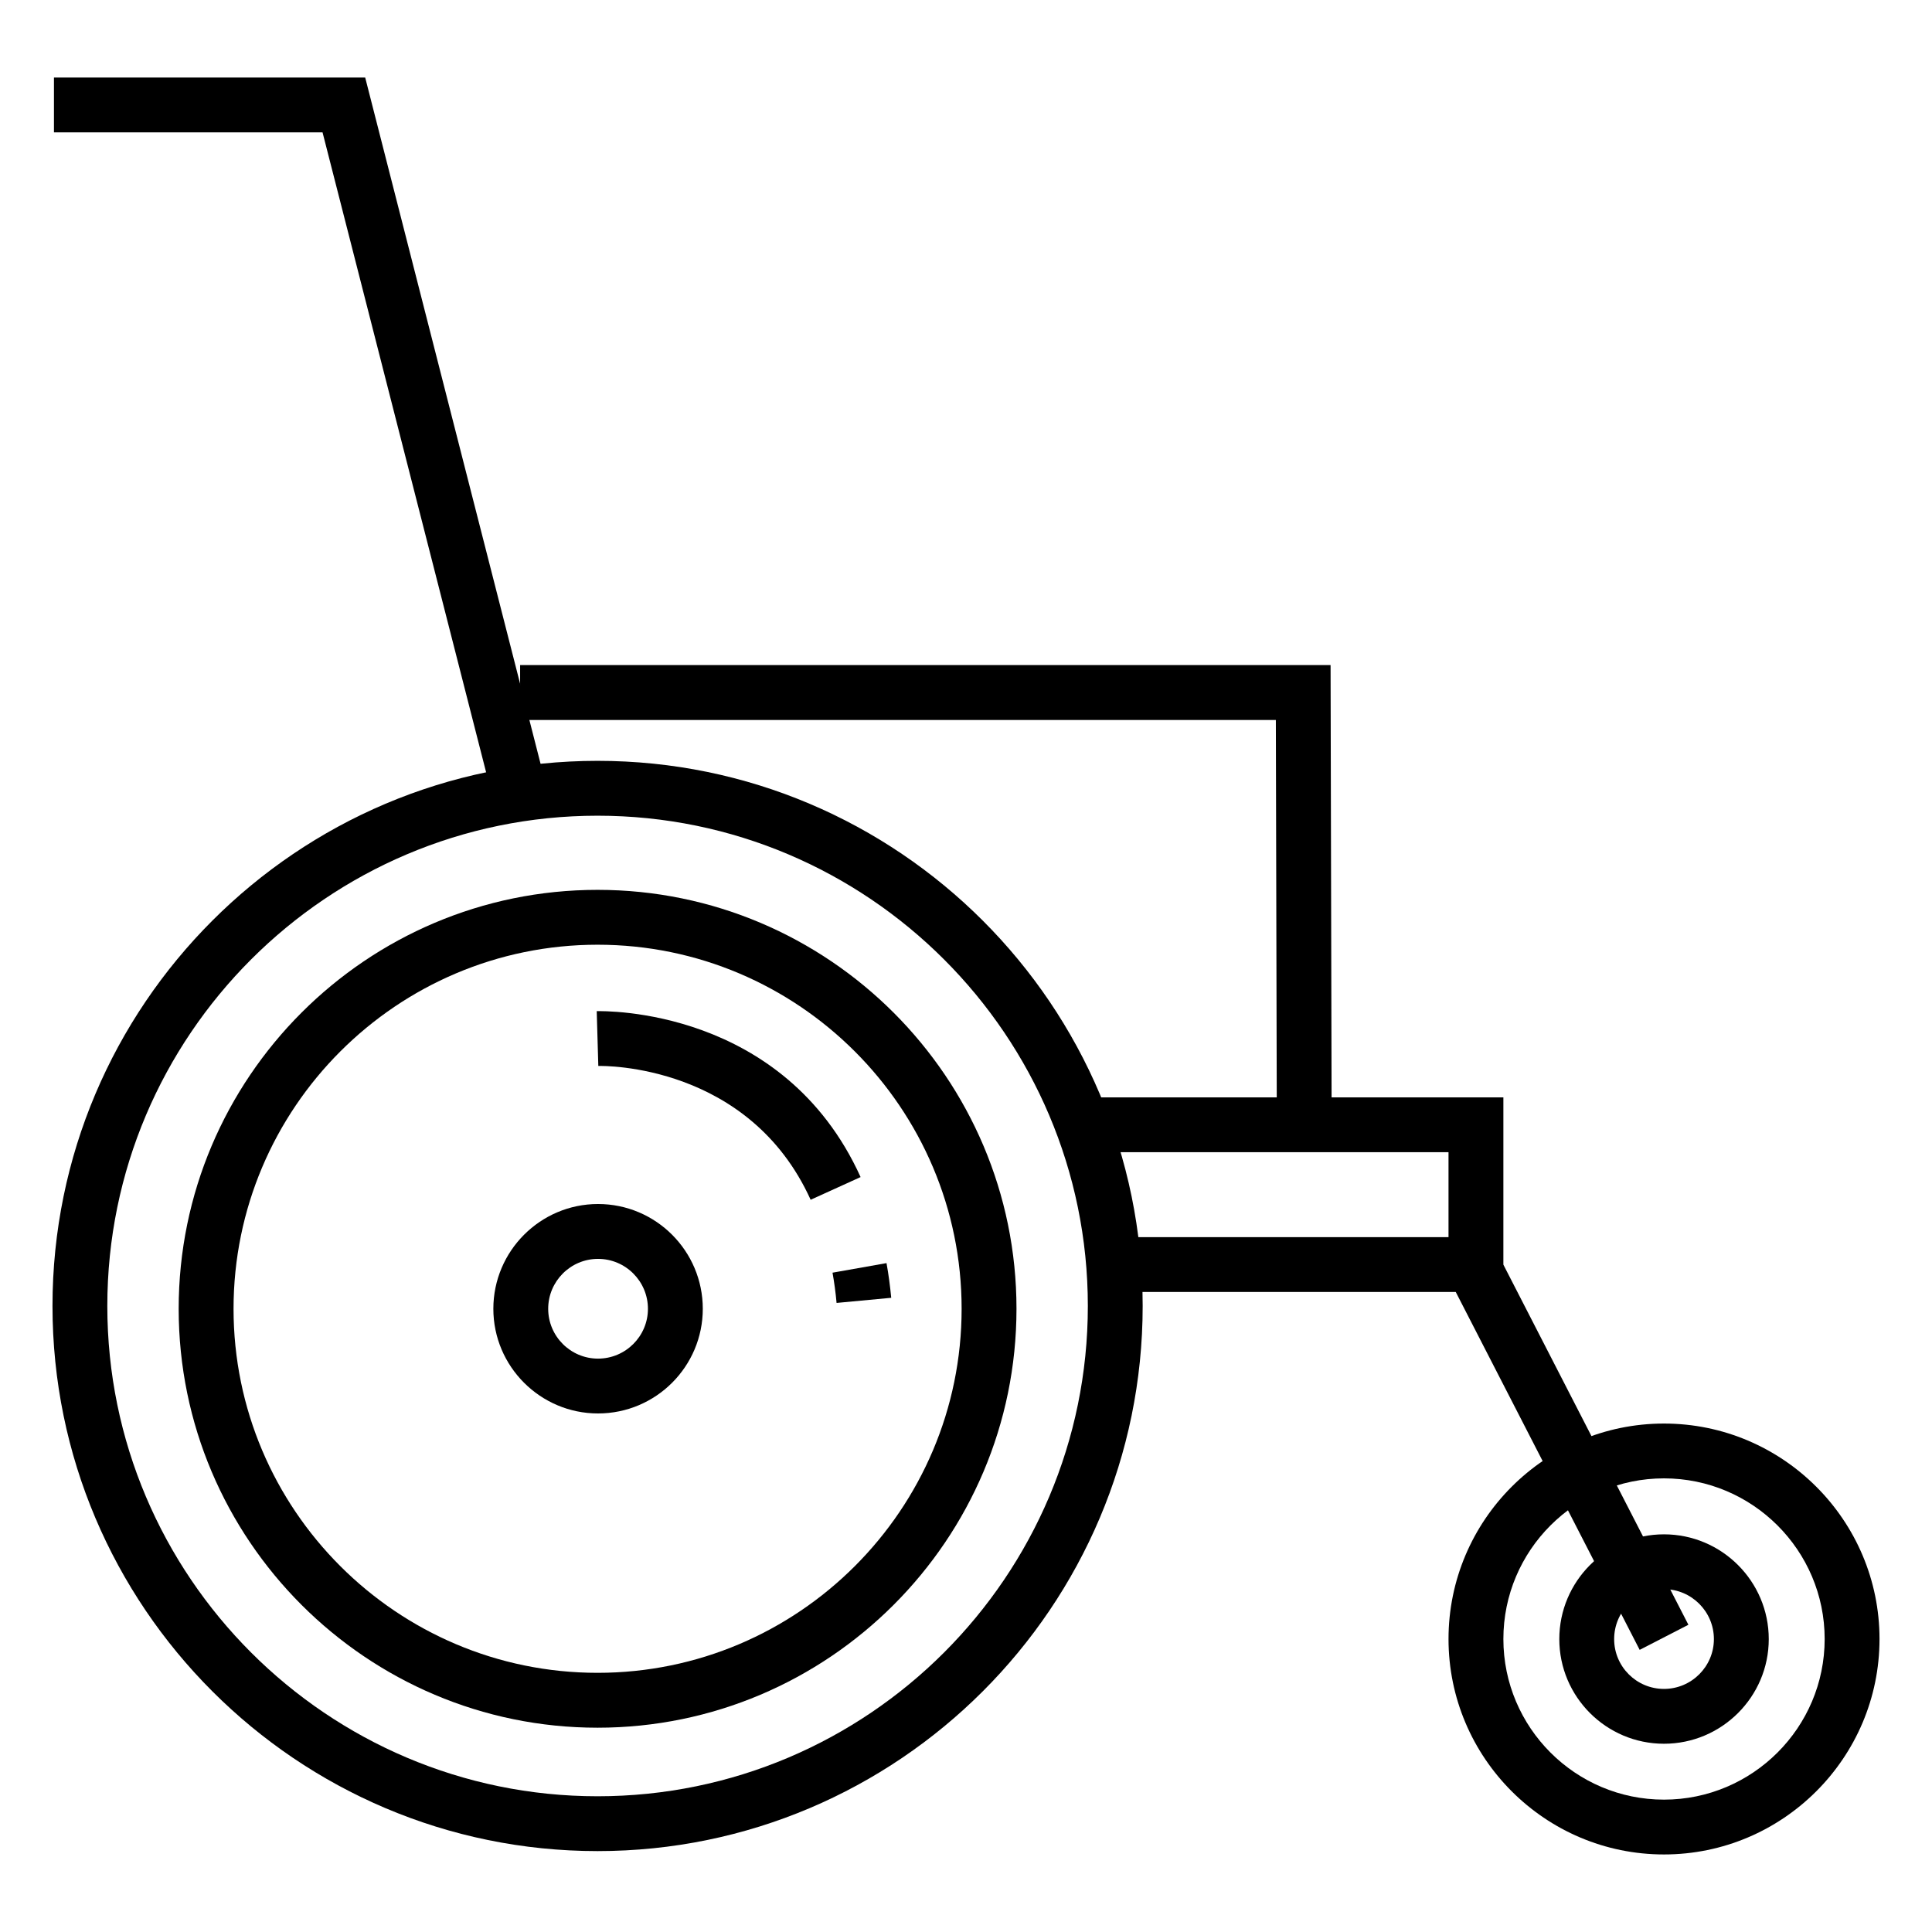
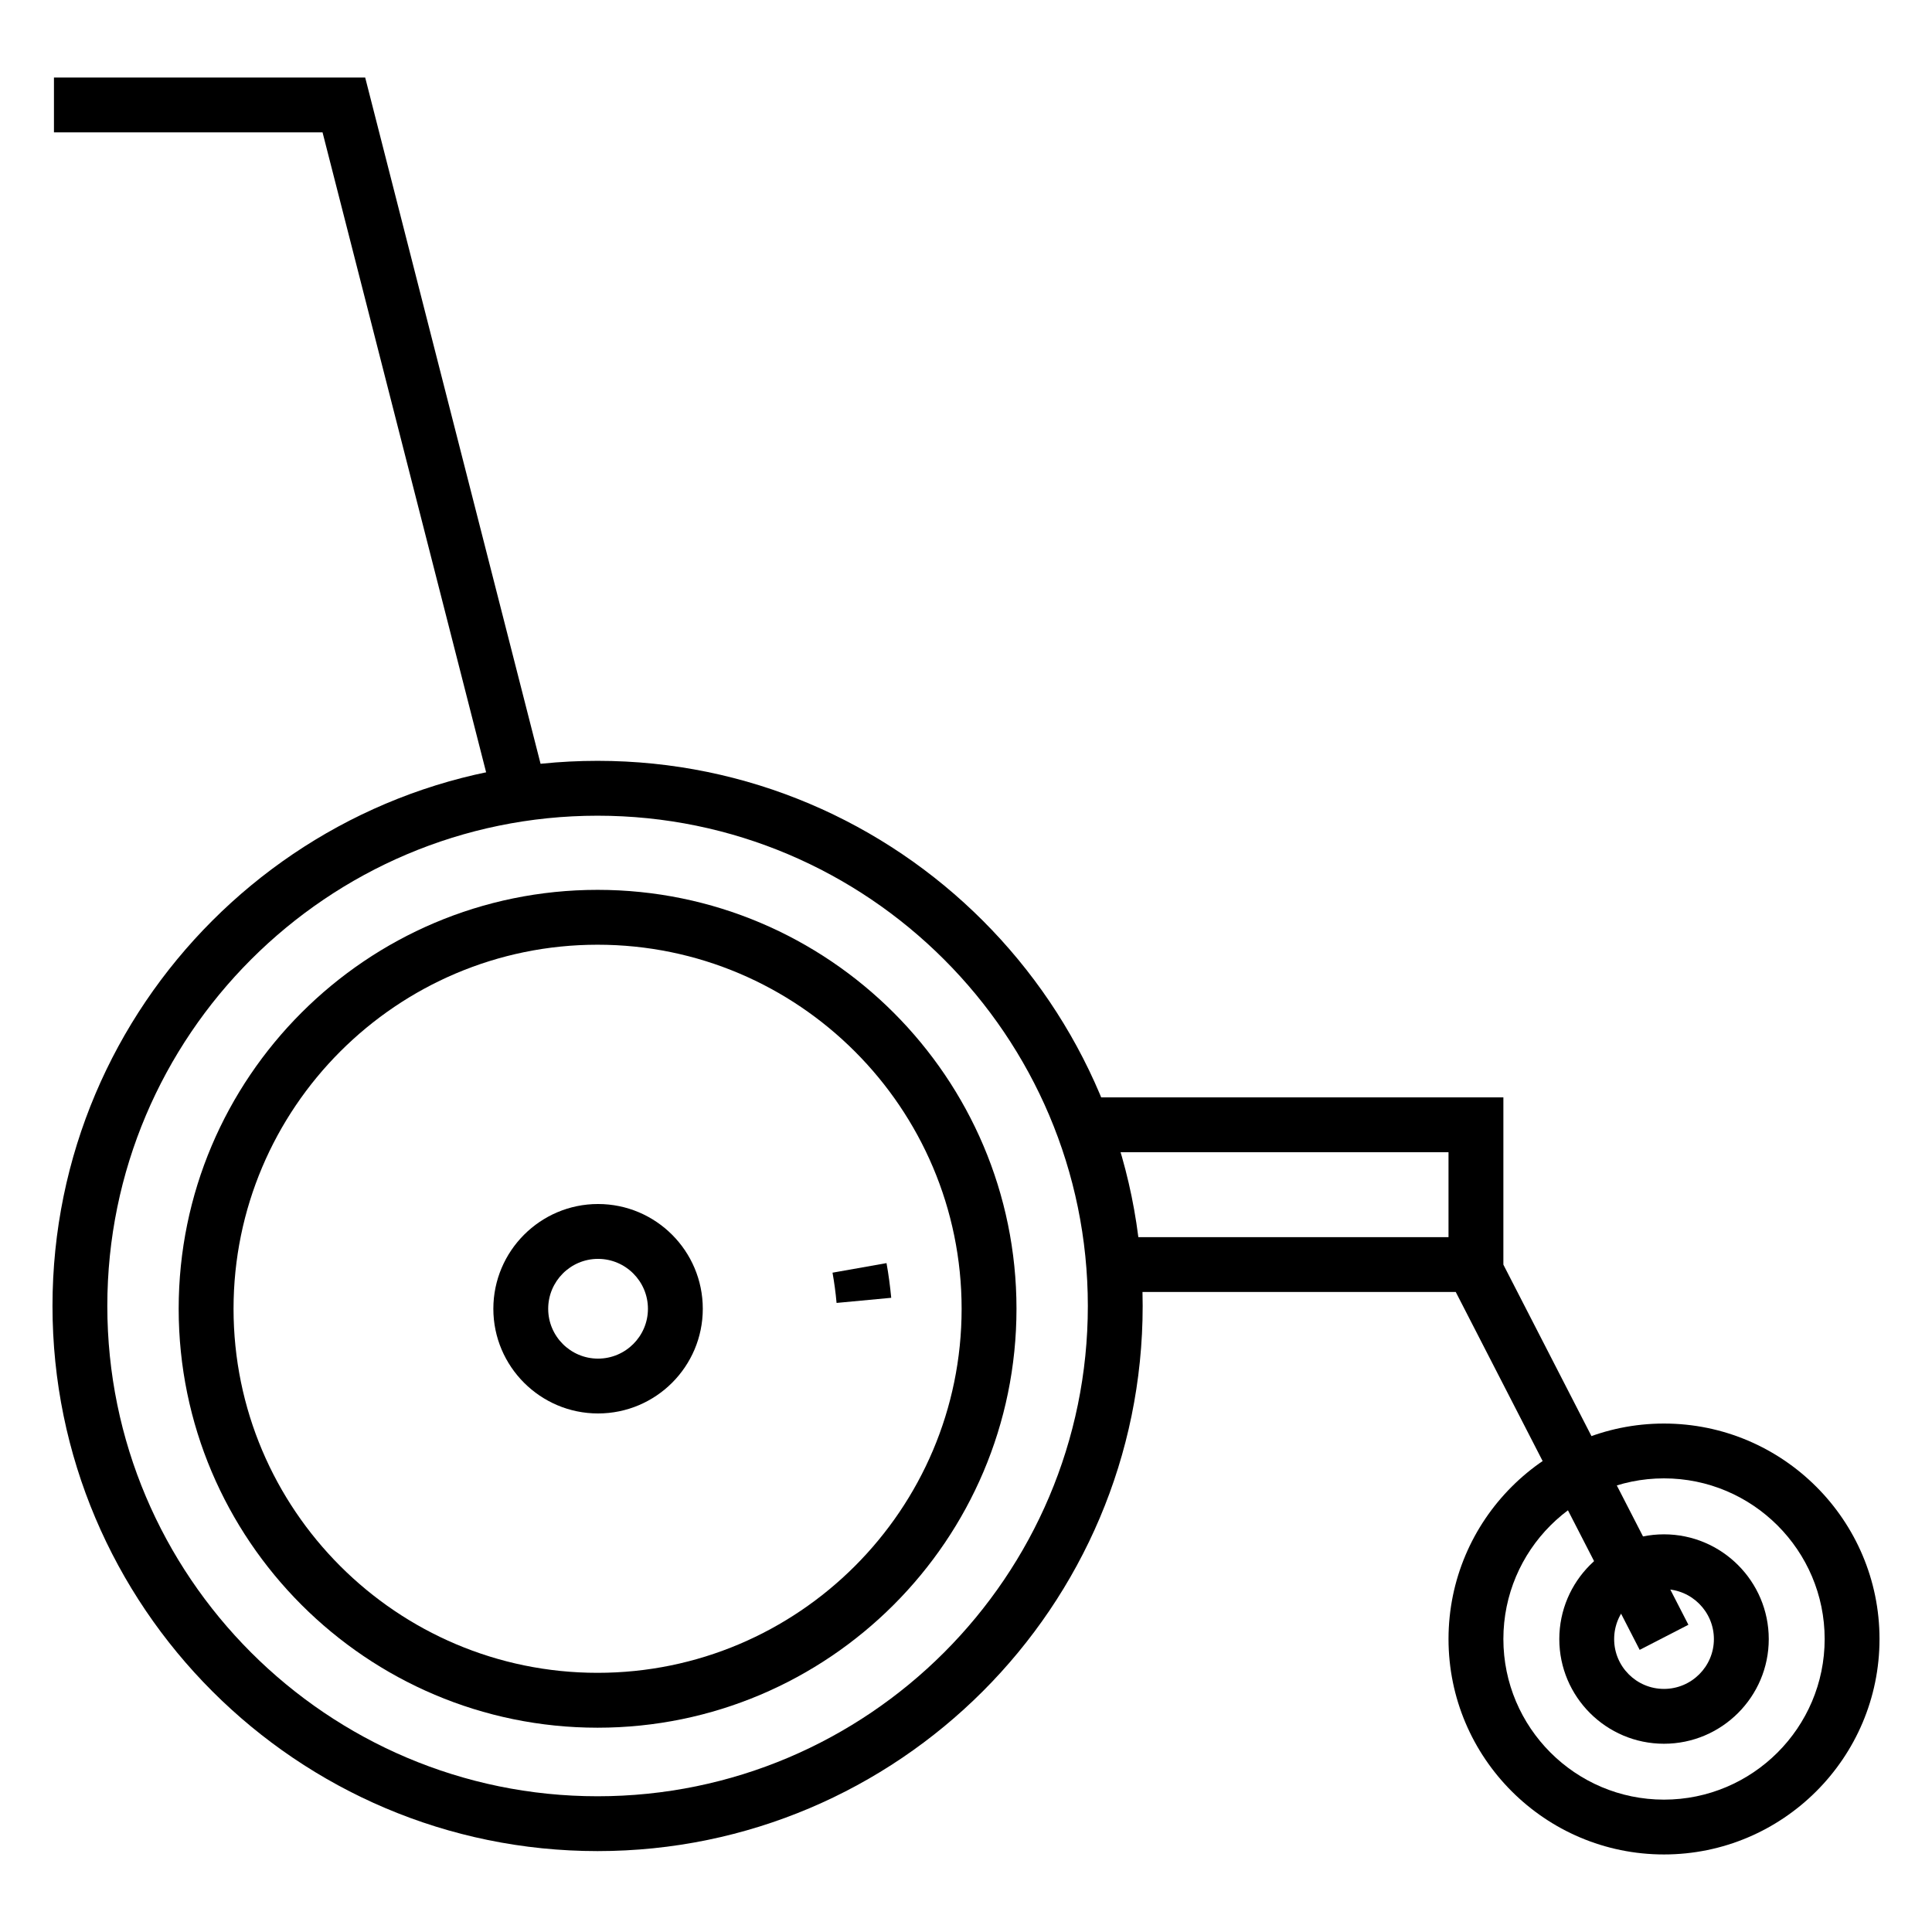
<svg xmlns="http://www.w3.org/2000/svg" fill="#000000" width="800px" height="800px" version="1.1" viewBox="144 144 512 512">
  <g>
    <path d="m302.36 634.56c-79.664 0-144.45-64.801-144.45-144.46 0-79.668 64.789-144.47 144.45-144.47 79.668 0 144.46 64.801 144.46 144.47 0 79.652-64.789 144.46-144.46 144.46zm0-274.39c-71.625 0-129.92 58.285-129.92 129.93 0 71.637 58.285 129.93 129.92 129.93s129.93-58.289 129.93-129.93c-0.004-71.648-58.293-129.93-129.93-129.93z" />
    <path d="m302.36 601.86c-61.207 0-111.01-49.812-111.01-111.02 0-61.234 49.801-111.02 111.01-111.02 61.211 0 111.02 49.785 111.02 111.02-0.004 61.211-49.801 111.02-111.02 111.02zm0-207.5c-53.203 0-96.469 43.289-96.469 96.488 0 53.195 43.266 96.469 96.469 96.469 53.211 0 96.48-43.277 96.48-96.469 0-53.199-43.273-96.488-96.48-96.488z" />
    <path d="m274.79 356.35-45.312-177.27h-71.18v-14.535h82.48l48.098 188.2z" />
    <path d="m578.53 581.23-48.746-94.852h-90.688v-14.527h99.566l52.781 102.73z" />
-     <path d="m482.37 442.1-0.254-107.3h-200.28v-14.547h214.78l0.285 121.82z" />
    <path d="m542.41 479.12h-14.539v-29.773h-96.988v-14.531h111.53z" />
    <path d="m584.97 635.45c-31.488 0-57.098-25.613-57.098-57.09 0-31.484 25.609-57.105 57.098-57.105 31.488 0 57.121 25.625 57.121 57.105 0 31.477-25.633 57.09-57.121 57.09zm0-99.668c-23.477 0-42.559 19.09-42.559 42.578 0 23.461 19.078 42.562 42.559 42.562 23.477 0 42.586-19.098 42.586-42.562 0-23.488-19.109-42.578-42.586-42.578z" />
    <path d="m584.97 606.11c-15.305 0-27.738-12.445-27.738-27.73 0-15.316 12.434-27.766 27.738-27.766 15.301 0 27.77 12.449 27.77 27.766 0 15.289-12.469 27.73-27.77 27.73zm0-40.965c-7.301 0-13.203 5.934-13.203 13.234 0 7.273 5.906 13.199 13.203 13.199s13.23-5.926 13.23-13.199c0-7.297-5.938-13.234-13.23-13.234z" />
    <path d="m302.48 518.58c-15.277 0-27.738-12.445-27.738-27.734 0-15.32 12.469-27.77 27.738-27.77 15.332 0 27.766 12.449 27.766 27.77 0 15.289-12.434 27.734-27.766 27.734zm0-40.965c-7.269 0-13.203 5.93-13.203 13.23 0 7.281 5.934 13.203 13.203 13.203 7.297 0 13.23-5.926 13.23-13.203 0-7.301-5.938-13.23-13.23-13.23z" />
    <path d="m365.7 489.29c-0.25-2.801-0.621-5.473-1.074-8.016l14.309-2.535c0.535 2.926 0.938 5.984 1.25 9.191z" />
-     <path d="m358.83 461.95c-16.324-35.941-54.684-35.512-56.27-35.457l-0.422-14.531c1.988-0.016 49.516-1.012 69.93 43.973z" />
  </g>
</svg>